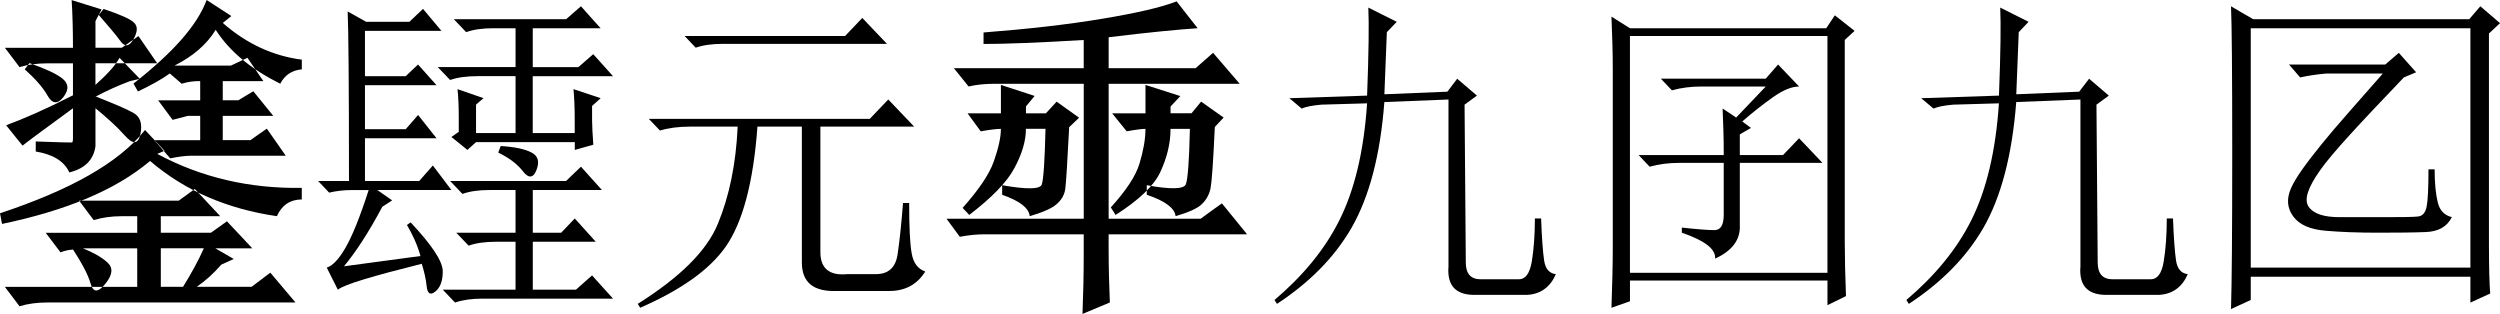
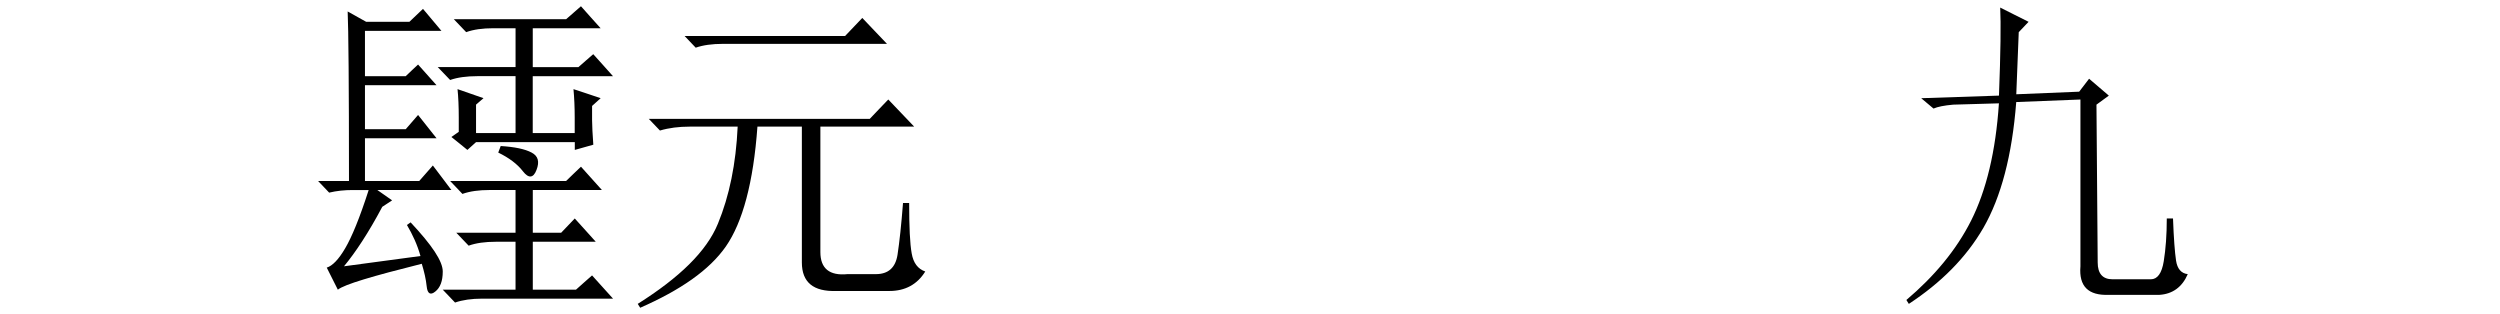
<svg xmlns="http://www.w3.org/2000/svg" xml:space="preserve" width="121.863mm" height="15.302mm" style="shape-rendering:geometricPrecision; text-rendering:geometricPrecision; image-rendering:optimizeQuality; fill-rule:evenodd; clip-rule:evenodd" viewBox="0 0 91.546 11.495">
  <defs>
    <style type="text/css">
   
    .fil0 {fill:black}
   
  </style>
  </defs>
  <g id="图层_x0020_1">
    <g id="_79877040">
-       <path id="_80355928" class="fil0" d="M8.104 9.689c-0.286,0.331 -0.591,0.602 -0.901,0.814 0.671,0 1.338,0 2.009,0 0.228,-0.175 0.458,-0.345 0.686,-0.519 0.305,0.366 0.618,0.723 0.922,1.092 -3.027,0 -6.053,0 -9.08,0 -0.375,0 -0.721,0.045 -1.026,0.138 -0.177,-0.239 -0.359,-0.472 -0.536,-0.71 1.615,0 3.23,0 4.847,0 0,-0.469 0,-0.938 0,-1.41 -0.596,0 -1.193,0 -1.789,0 -0.066,0 -0.13,0 -0.196,0 0.363,0.148 0.665,0.31 0.888,0.512 0.223,0.199 0.199,0.453 -0.069,0.784 -0.268,0.334 -0.451,0.326 -0.543,-0.011 -0.095,-0.337 -0.334,-0.771 -0.692,-1.322 0.016,0.029 0.032,0.058 0.048,0.085 -0.122,0 -0.273,0.029 -0.457,0.098 -0.178,-0.241 -0.363,-0.474 -0.542,-0.716 1.118,0 2.234,0 3.352,0 0,-0.201 0,-0.405 0,-0.607 -0.188,0 -0.379,0 -0.567,0 -0.374,0 -0.721,0.048 -1.026,0.143 -0.178,-0.239 -0.36,-0.472 -0.535,-0.713 1.214,0 2.433,0 3.649,0 0.196,-0.143 0.395,-0.284 0.588,-0.427 0.307,0.337 0.623,0.663 0.93,0.996 -0.726,0 -1.45,0 -2.176,0 0,0.201 0,0.405 0,0.607 0.612,0 1.222,0 1.834,0 0.196,-0.143 0.395,-0.278 0.588,-0.419 0.307,0.331 0.623,0.657 0.928,0.989 -0.451,0 -0.901,0 -1.354,0 0.225,0.133 0.451,0.26 0.676,0.39 -0.151,0.072 -0.305,0.135 -0.456,0.207zm-1.113 -3.986c-0.167,0 -0.421,0.027 -0.758,0.095 -0.191,-0.225 -0.39,-0.443 -0.58,-0.665 0.559,0 1.118,0 1.678,0 0,-0.297 0,-0.594 0,-0.89 -0.151,0 -0.302,0 -0.453,0 -0.185,0.05 -0.371,0.095 -0.557,0.146 -0.172,-0.241 -0.355,-0.474 -0.53,-0.716 0.514,0 1.026,0 1.54,0 0,-0.236 0,-0.469 0,-0.702 -0.021,0 -0.045,0 -0.069,0 -0.196,0 -0.397,0.029 -0.609,0.095 -0.146,-0.127 -0.292,-0.252 -0.435,-0.376 -0.292,0.212 -0.681,0.427 -1.166,0.66 -0.053,-0.098 -0.111,-0.191 -0.164,-0.289 1.418,-1.113 2.329,-2.117 2.679,-3.061 0.302,0.199 0.607,0.39 0.906,0.588 -0.103,0.085 -0.212,0.167 -0.315,0.252 0.88,0.771 1.85,1.211 2.894,1.344 0,0.119 0,0.236 0,0.355 -0.363,0.034 -0.625,0.209 -0.79,0.527 -1.052,-0.525 -1.847,-1.171 -2.364,-1.974 -0.331,0.543 -0.84,0.973 -1.505,1.309 0.686,0 1.375,0 2.064,0 0.199,-0.095 0.403,-0.188 0.604,-0.284 0.191,0.286 0.392,0.567 0.583,0.853 -0.496,0 -0.991,0 -1.487,0 0,0.233 0,0.466 0,0.702 0.188,0 0.379,0 0.57,0 0.183,-0.111 0.366,-0.22 0.549,-0.331 0.241,0.302 0.49,0.599 0.731,0.901 -0.617,0 -1.232,0 -1.85,0 0,0.297 0,0.594 0,0.89 0.337,0 0.676,0 1.015,0 0.196,-0.143 0.4,-0.281 0.599,-0.421 0.228,0.331 0.464,0.657 0.692,0.991 -1.158,0 -2.316,0 -3.472,0zm-3.27 -5.361c-0.074,0.143 -0.154,0.286 -0.225,0.432 0,0.323 0,0.647 0,0.973 0.323,0 0.647,0 0.967,0 0.201,-0.143 0.406,-0.284 0.607,-0.427 0.225,0.334 0.461,0.663 0.686,0.996 -0.753,0 -1.508,0 -2.261,0 0,0.265 0,0.527 0,0.792 0.427,-0.382 0.729,-0.708 0.882,-0.991 0.246,0.26 0.498,0.509 0.745,0.769 -0.122,0.029 -0.244,0.056 -0.363,0.085 -0.411,0.154 -0.832,0.339 -1.264,0.57 0,-0.003 0,-0.008 0,-0.013 0.678,0.27 1.15,0.466 1.397,0.61 0.246,0.138 0.326,0.395 0.252,0.766 -0.08,0.379 -0.273,0.4 -0.575,0.056 -0.302,-0.339 -0.668,-0.663 -1.073,-0.996 0,0.464 0,0.928 0,1.391 -0.069,0.498 -0.387,0.819 -0.957,0.959 -0.188,-0.413 -0.601,-0.663 -1.23,-0.766 0,-0.122 0,-0.244 0,-0.368 0.848,0.032 1.291,0.042 1.323,0.037 0.027,-0.005 0.04,-0.053 0.04,-0.151 0,-0.368 0,-0.734 0,-1.102 -0.745,0.554 -1.372,0.996 -1.847,1.368 -0.197,-0.249 -0.402,-0.493 -0.6,-0.745 0.627,-0.231 1.447,-0.586 2.447,-1.097 0,-0.392 0,-0.779 0,-1.171 -0.311,0 -0.62,0 -0.931,0 -0.375,0 -0.721,0.045 -1.026,0.138 -0.177,-0.239 -0.359,-0.469 -0.536,-0.708 0.831,0 1.661,0 2.493,0 0,-0.702 -0.019,-1.285 -0.048,-1.746 0.366,0.117 0.731,0.225 1.097,0.342zm2.035 5.292c1.625,0.874 3.397,1.275 5.295,1.246 0,0.14 0,0.284 0,0.424 -0.421,0 -0.729,0.204 -0.912,0.612 -1.797,-0.262 -3.355,-0.917 -4.643,-2.022 -1.275,1.076 -3.1,1.821 -5.422,2.306 -0.024,-0.13 -0.05,-0.26 -0.074,-0.39 2.563,-0.851 4.349,-1.842 5.311,-3.05 0.236,0.257 0.48,0.506 0.716,0.761 -0.087,0.04 -0.18,0.077 -0.27,0.114zm0.133 3.458c0,0.472 0,0.941 0,1.41 0.27,0 0.543,0 0.814,0 0.302,-0.488 0.562,-0.957 0.761,-1.41 -0.525,0 -1.049,0 -1.574,0zm-4.811 -6.782c0.57,0.201 0.977,0.382 1.212,0.57 0.228,0.188 0.239,0.405 0.029,0.678 -0.211,0.27 -0.412,0.246 -0.583,-0.066 -0.175,-0.307 -0.459,-0.62 -0.83,-0.954 0.057,-0.077 0.116,-0.154 0.173,-0.228zm2.717 -1.982c0.604,0.204 0.983,0.366 1.118,0.506 0.138,0.138 0.125,0.334 -0.026,0.604 -0.156,0.273 -0.321,0.291 -0.485,0.056 -0.167,-0.236 -0.44,-0.543 -0.787,-0.949 0.061,-0.072 0.122,-0.143 0.18,-0.217z" />
-       <path id="_79564936" class="fil0" d="M43.857 1.033c-0.67,0.045 -1.754,0.146 -3.26,0.331 0,0.379 0,0.755 0,1.134 1.06,0 2.123,0 3.183,0 0.212,-0.191 0.429,-0.374 0.641,-0.564 0.321,0.382 0.655,0.753 0.975,1.134 -1.601,0 -3.199,0 -4.799,0 0,1.646 0,3.294 0,4.942 1.121,0 2.245,0 3.368,0 0.257,-0.193 0.522,-0.376 0.779,-0.564 0.305,0.379 0.618,0.753 0.922,1.134 -1.688,0 -3.379,0 -5.07,0 0,0.164 0,0.326 0,0.49 0,0.716 0.019,1.381 0.045,2.006 -0.334,0.14 -0.668,0.278 -1.002,0.419 0.027,-0.678 0.045,-1.41 0.045,-2.189 0,-0.244 0,-0.485 0,-0.726 -1.214,0 -2.428,0 -3.641,0 -0.257,0 -0.559,0.027 -0.898,0.09 -0.159,-0.223 -0.326,-0.44 -0.485,-0.66 1.675,0 3.35,0 5.025,0 0,-1.648 0,-3.297 0,-4.942 -1.095,0 -2.189,0 -3.284,0 -0.315,0 -0.628,0.029 -0.933,0.098 -0.178,-0.225 -0.36,-0.445 -0.538,-0.668 1.587,0 3.17,0 4.754,0 0,-0.345 0,-0.689 0,-1.034 -1.667,0.101 -2.891,0.146 -3.668,0.146 0,-0.14 0,-0.281 0,-0.421 1.632,-0.127 3.069,-0.289 4.32,-0.498 1.251,-0.207 2.171,-0.416 2.751,-0.641 0.254,0.331 0.514,0.655 0.769,0.983zm-0.994 3.686c0,0.535 -0.13,1.055 -0.374,1.58 -0.244,0.522 -0.8,1.036 -1.638,1.572 -0.058,-0.093 -0.117,-0.183 -0.175,-0.276 0.549,-0.607 0.909,-1.134 1.052,-1.609 0.14,-0.469 0.217,-0.888 0.217,-1.267 -0.127,0 -0.358,0.029 -0.686,0.09 -0.175,-0.22 -0.36,-0.437 -0.535,-0.66 0.405,0 0.814,0 1.222,0 0,-0.347 0,-0.694 0,-1.039 0.424,0.138 0.851,0.27 1.275,0.408 -0.117,0.13 -0.239,0.254 -0.358,0.384 0,0.082 0,0.164 0,0.246 0.257,0 0.511,0 0.768,0 0.114,-0.143 0.236,-0.284 0.352,-0.427 0.27,0.196 0.551,0.387 0.824,0.583 -0.106,0.117 -0.217,0.231 -0.323,0.347 -0.056,1.267 -0.111,2.011 -0.156,2.245 -0.05,0.236 -0.156,0.424 -0.323,0.583 -0.164,0.159 -0.49,0.297 -0.957,0.437 -0.034,-0.3 -0.387,-0.559 -1.055,-0.784 0,-0.117 0,-0.233 0,-0.35 0.874,0.159 1.354,0.146 1.428,-0.029 0.074,-0.175 0.125,-0.853 0.151,-2.035 -0.236,0 -0.472,0 -0.71,0zm-5.295 0c0,0.437 -0.143,0.917 -0.421,1.434 -0.278,0.525 -0.835,1.087 -1.654,1.717 -0.079,-0.085 -0.164,-0.17 -0.244,-0.257 0.578,-0.649 0.967,-1.211 1.142,-1.699 0.17,-0.488 0.26,-0.883 0.26,-1.195 -0.156,0 -0.398,0.029 -0.739,0.09 -0.159,-0.22 -0.323,-0.437 -0.482,-0.66 0.405,0 0.814,0 1.222,0 0,-0.347 0,-0.694 0,-1.039 0.411,0.135 0.824,0.265 1.235,0.403 -0.103,0.127 -0.212,0.254 -0.318,0.384 0,0.082 0,0.167 0,0.252 0.246,0 0.488,0 0.731,0 0.13,-0.143 0.265,-0.284 0.392,-0.427 0.273,0.199 0.551,0.39 0.822,0.588 -0.119,0.117 -0.244,0.231 -0.363,0.347 -0.064,1.261 -0.111,2.006 -0.14,2.239 -0.027,0.236 -0.138,0.424 -0.323,0.583 -0.183,0.159 -0.512,0.297 -0.981,0.437 -0.032,-0.305 -0.371,-0.559 -1.01,-0.784 0,-0.117 0,-0.233 0,-0.35 0.906,0.159 1.386,0.151 1.45,-0.024 0.064,-0.175 0.109,-0.851 0.138,-2.041 -0.239,0 -0.477,0 -0.716,0z" />
      <path id="_79876608" class="fil0" d="M15.397 9.375c-0.114,-0.411 -0.289,-0.787 -0.496,-1.137 0.045,-0.032 0.09,-0.064 0.135,-0.095 0.777,0.829 1.177,1.42 1.177,1.799 0,0.35 -0.093,0.591 -0.273,0.734 -0.178,0.146 -0.289,0.077 -0.315,-0.188 -0.027,-0.268 -0.093,-0.543 -0.18,-0.829 -1.805,0.453 -2.833,0.755 -3.074,0.949 -0.133,-0.27 -0.273,-0.538 -0.406,-0.808 0.207,-0.064 0.437,-0.299 0.676,-0.71 0.241,-0.408 0.533,-1.116 0.859,-2.131 -0.193,0 -0.392,0 -0.586,0 -0.299,0 -0.588,0.029 -0.861,0.095 -0.133,-0.143 -0.27,-0.284 -0.406,-0.427 0.376,0 0.755,0 1.132,0 0,-3.506 -0.019,-5.573 -0.048,-6.207 0.225,0.127 0.453,0.252 0.678,0.379 0.527,0 1.055,0 1.582,0 0.164,-0.159 0.334,-0.313 0.498,-0.474 0.223,0.27 0.453,0.535 0.676,0.806 -0.933,0 -1.866,0 -2.801,0 0,0.554 0,1.105 0,1.659 0.498,0 0.994,0 1.492,0 0.148,-0.146 0.302,-0.284 0.453,-0.427 0.223,0.254 0.453,0.504 0.676,0.758 -0.875,0 -1.746,0 -2.621,0 0,0.538 0,1.073 0,1.611 0.498,0 0.994,0 1.492,0 0.148,-0.175 0.302,-0.347 0.453,-0.522 0.223,0.286 0.453,0.567 0.676,0.853 -0.875,0 -1.746,0 -2.621,0 0,0.522 0,1.041 0,1.564 0.663,0 1.325,0 1.988,0 0.167,-0.191 0.334,-0.376 0.498,-0.567 0.223,0.3 0.456,0.596 0.678,0.898 -0.904,0 -1.807,0 -2.711,0 0.178,0.127 0.363,0.252 0.541,0.379 -0.119,0.08 -0.241,0.156 -0.36,0.236 -0.506,0.954 -0.983,1.672 -1.402,2.178 0.933,-0.127 1.868,-0.249 2.801,-0.376zm6.599 -5.78c-0.103,0.095 -0.212,0.188 -0.315,0.284 0,0.175 0,0.347 0,0.522 0,0.217 0.019,0.519 0.045,0.898 -0.225,0.064 -0.453,0.127 -0.678,0.191 0,-0.095 0,-0.191 0,-0.286 -1.203,0 -2.409,0 -3.615,0 -0.106,0.098 -0.212,0.188 -0.318,0.286 -0.193,-0.162 -0.392,-0.315 -0.586,-0.474 0.09,-0.064 0.18,-0.127 0.27,-0.188 0,-0.175 0,-0.35 0,-0.522 0,-0.408 -0.016,-0.758 -0.045,-1.042 0.318,0.111 0.633,0.217 0.951,0.331 -0.093,0.079 -0.183,0.156 -0.273,0.236 0,0.347 0,0.694 0,1.041 0.482,0 0.965,0 1.447,0 0,-0.694 0,-1.389 0,-2.083 -0.469,0 -0.935,0 -1.402,0 -0.39,0 -0.723,0.045 -0.994,0.14 -0.148,-0.159 -0.302,-0.313 -0.453,-0.472 0.949,0 1.9,0 2.849,0 0,-0.474 0,-0.949 0,-1.423 -0.273,0 -0.543,0 -0.814,0 -0.392,0 -0.723,0.045 -0.994,0.143 -0.151,-0.159 -0.305,-0.315 -0.453,-0.474 1.37,0 2.74,0 4.113,0 0.178,-0.159 0.363,-0.313 0.543,-0.474 0.236,0.273 0.482,0.535 0.721,0.806 -0.827,0 -1.656,0 -2.486,0 0,0.474 0,0.949 0,1.423 0.559,0 1.116,0 1.672,0 0.18,-0.162 0.363,-0.315 0.543,-0.474 0.239,0.27 0.485,0.533 0.723,0.806 -0.98,0 -1.958,0 -2.939,0 0,0.694 0,1.389 0,2.083 0.512,0 1.026,0 1.537,0 0,-0.188 0,-0.379 0,-0.567 0,-0.379 -0.016,-0.729 -0.045,-1.042 0.331,0.111 0.665,0.217 0.994,0.331zm-0.721 2.51c0.252,0.286 0.514,0.567 0.766,0.853 -0.843,0 -1.686,0 -2.531,0 0,0.519 0,1.041 0,1.564 0.347,0 0.694,0 1.039,0 0.167,-0.175 0.334,-0.345 0.498,-0.522 0.254,0.286 0.517,0.567 0.769,0.853 -0.769,0 -1.537,0 -2.306,0 0,0.583 0,1.169 0,1.754 0.527,0 1.055,0 1.582,0 0.193,-0.178 0.395,-0.347 0.588,-0.522 0.254,0.286 0.514,0.565 0.768,0.851 -1.598,0 -3.193,0 -4.791,0 -0.39,0 -0.723,0.048 -0.994,0.143 -0.148,-0.159 -0.302,-0.313 -0.451,-0.472 0.888,0 1.776,0 2.666,0 0,-0.586 0,-1.171 0,-1.754 -0.241,0 -0.482,0 -0.723,0 -0.39,0 -0.723,0.045 -0.994,0.143 -0.151,-0.159 -0.302,-0.315 -0.453,-0.474 0.723,0 1.447,0 2.17,0 0,-0.522 0,-1.044 0,-1.564 -0.318,0 -0.633,0 -0.949,0 -0.392,0 -0.723,0.045 -0.996,0.143 -0.148,-0.162 -0.302,-0.315 -0.451,-0.474 1.415,0 2.833,0 4.248,0 0.178,-0.178 0.363,-0.347 0.543,-0.522zm-2.939 -0.758c0.514,0.032 0.888,0.111 1.129,0.239 0.241,0.125 0.299,0.334 0.18,0.639 -0.114,0.302 -0.289,0.315 -0.496,0.048 -0.207,-0.27 -0.514,-0.496 -0.904,-0.686 0.029,-0.08 0.061,-0.159 0.09,-0.239z" />
      <path id="_79876536" class="fil0" d="M23.758 4.353c2.698,0 5.393,0 8.091,0 0.223,-0.239 0.453,-0.472 0.678,-0.71 0.313,0.334 0.636,0.66 0.949,0.994 -1.145,0 -2.29,0 -3.435,0 0,1.532 0,3.064 0,4.595 0,0.599 0.334,0.872 0.994,0.806 0.347,0 0.692,0 1.039,0 0.453,0 0.718,-0.236 0.792,-0.71 0.072,-0.474 0.14,-1.108 0.201,-1.895 0.077,0 0.151,0 0.225,0 0,0.883 0.029,1.497 0.093,1.847 0.061,0.35 0.225,0.567 0.496,0.662 -0.294,0.477 -0.739,0.713 -1.309,0.713 -0.649,0 -1.296,0 -1.945,0 -0.84,0.029 -1.264,-0.315 -1.264,-1.044 0,-1.659 0,-3.318 0,-4.974 -0.543,0 -1.084,0 -1.627,0 -0.148,2.057 -0.546,3.506 -1.153,4.383 -0.607,0.874 -1.67,1.603 -3.14,2.25 -0.029,-0.048 -0.061,-0.095 -0.09,-0.143 1.526,-0.962 2.52,-1.921 2.936,-2.936 0.419,-1.015 0.662,-2.197 0.723,-3.554 -0.588,0 -1.174,0 -1.762,0 -0.39,0 -0.753,0.045 -1.084,0.143 -0.135,-0.143 -0.273,-0.284 -0.408,-0.427zm1.312 -3.034c1.958,0 3.917,0 5.875,0 0.207,-0.223 0.424,-0.44 0.631,-0.662 0.299,0.321 0.607,0.631 0.904,0.949 -2.003,0 -4.004,0 -6.008,0 -0.392,0 -0.726,0.045 -0.996,0.14 -0.133,-0.143 -0.27,-0.281 -0.406,-0.427z" />
-       <path id="_79566160" class="fil0" d="M50.061 3.5c0.061,-1.582 0.072,-2.653 0.045,-3.223 0.345,0.178 0.694,0.345 1.041,0.522 -0.122,0.127 -0.244,0.252 -0.363,0.379 -0.029,0.758 -0.061,1.516 -0.09,2.274 0.769,-0.032 1.537,-0.064 2.306,-0.095 0.117,-0.159 0.241,-0.315 0.36,-0.474 0.239,0.209 0.485,0.411 0.723,0.618 -0.151,0.111 -0.302,0.22 -0.453,0.331 0.016,1.927 0.032,3.853 0.045,5.78 0,0.408 0.18,0.615 0.543,0.615 0.466,0 0.933,0 1.402,0 0.241,0 0.4,-0.217 0.474,-0.662 0.072,-0.445 0.111,-0.965 0.111,-1.564 0.077,0 0.151,0 0.228,0 0.026,0.729 0.066,1.238 0.111,1.54 0.045,0.302 0.186,0.469 0.429,0.498 -0.204,0.474 -0.559,0.729 -1.039,0.758 -0.617,0 -1.235,0 -1.852,0 -0.753,0.029 -1.1,-0.313 -1.041,-1.044 0,-2.035 0,-4.073 0,-6.109 -0.782,0.032 -1.566,0.061 -2.348,0.093 -0.148,1.961 -0.559,3.482 -1.198,4.598 -0.639,1.11 -1.566,2.025 -2.735,2.793 -0.029,-0.048 -0.061,-0.093 -0.09,-0.143 1.015,-0.861 1.823,-1.818 2.372,-2.913 0.551,-1.094 0.901,-2.518 1.018,-4.288 -0.557,0.016 -1.116,0.032 -1.672,0.048 -0.334,0.029 -0.572,0.077 -0.723,0.143 -0.148,-0.127 -0.302,-0.252 -0.451,-0.379 0.949,-0.034 1.897,-0.064 2.846,-0.095z" />
-       <path id="_79566088" class="fil0" d="M63.121 5.678c0,-0.567 -0.016,-1.137 -0.042,-1.704 0.164,0.111 0.331,0.22 0.496,0.331 0.358,-0.382 0.726,-0.755 1.084,-1.137 -0.782,0 -1.566,0 -2.351,0 -0.39,0 -0.75,0.045 -1.084,0.14 -0.135,-0.143 -0.273,-0.281 -0.406,-0.427 1.28,0 2.56,0 3.84,0 0.148,-0.172 0.305,-0.345 0.453,-0.519 0.252,0.27 0.514,0.535 0.769,0.806 -0.273,0 -0.596,0.133 -0.973,0.403 -0.376,0.27 -0.747,0.557 -1.108,0.877 0.106,0.079 0.212,0.154 0.318,0.236 -0.135,0.08 -0.273,0.156 -0.408,0.236 0,0.254 0,0.506 0,0.758 0.527,0 1.055,0 1.582,0 0.193,-0.207 0.392,-0.408 0.588,-0.615 0.281,0.302 0.575,0.596 0.856,0.901 -1.007,0 -2.017,0 -3.026,0 0,0.758 0,1.513 0,2.274 0.029,0.538 -0.273,0.941 -0.904,1.232 0.027,-0.352 -0.379,-0.66 -1.219,-0.949 0,-0.064 0,-0.127 0,-0.188 0.57,0.064 0.97,0.093 1.195,0.093 0.228,0 0.339,-0.188 0.339,-0.567 0,-0.633 0,-1.264 0,-1.895 -0.541,0 -1.084,0 -1.625,0 -0.392,0 -0.753,0.045 -1.087,0.14 -0.135,-0.143 -0.273,-0.281 -0.405,-0.427 1.039,0 2.078,0 3.116,0zm4.431 3.175c0,0.57 0.016,1.232 0.045,1.99 -0.225,0.111 -0.453,0.22 -0.678,0.331 0,-0.3 0,-0.599 0,-0.901 -2.412,0 -4.821,0 -7.232,0 0,0.254 0,0.506 0,0.758 -0.225,0.082 -0.451,0.159 -0.678,0.239 0.029,-0.824 0.048,-1.548 0.048,-2.181 0,-2.194 0,-4.389 0,-6.586 0,-0.567 -0.019,-1.201 -0.048,-1.895 0.225,0.146 0.456,0.284 0.678,0.427 2.396,0 4.792,0 7.187,0 0.103,-0.159 0.212,-0.315 0.315,-0.474 0.239,0.193 0.485,0.379 0.723,0.57 -0.119,0.111 -0.241,0.22 -0.36,0.331 0,2.465 0,4.927 0,7.391zm-7.866 -7.534c0,2.891 0,5.783 0,8.671 2.412,0 4.821,0 7.232,0 0,-2.889 0,-5.78 0,-8.671 -2.412,0 -4.821,0 -7.232,0z" />
      <path id="_79566016" class="fil0" d="M73.199 3.5c0.061,-1.582 0.074,-2.653 0.045,-3.223 0.345,0.178 0.694,0.345 1.039,0.522 -0.117,0.127 -0.241,0.252 -0.36,0.379 -0.029,0.758 -0.061,1.516 -0.09,2.274 0.769,-0.032 1.537,-0.064 2.303,-0.095 0.122,-0.159 0.244,-0.315 0.363,-0.474 0.239,0.209 0.482,0.411 0.723,0.618 -0.148,0.111 -0.302,0.22 -0.453,0.331 0.016,1.927 0.032,3.853 0.045,5.78 0,0.408 0.183,0.615 0.543,0.615 0.466,0 0.933,0 1.402,0 0.241,0 0.403,-0.217 0.474,-0.662 0.072,-0.445 0.111,-0.965 0.111,-1.564 0.077,0 0.151,0 0.228,0 0.027,0.729 0.066,1.238 0.111,1.54 0.045,0.302 0.188,0.469 0.429,0.498 -0.204,0.474 -0.559,0.729 -1.039,0.758 -0.618,0 -1.235,0 -1.852,0 -0.753,0.029 -1.1,-0.313 -1.039,-1.044 0,-2.035 0,-4.073 0,-6.109 -0.784,0.032 -1.566,0.061 -2.351,0.093 -0.151,1.961 -0.559,3.482 -1.198,4.598 -0.641,1.11 -1.566,2.025 -2.735,2.793 -0.029,-0.048 -0.061,-0.093 -0.09,-0.143 1.015,-0.861 1.823,-1.818 2.374,-2.913 0.549,-1.094 0.898,-2.518 1.015,-4.288 -0.557,0.016 -1.113,0.032 -1.672,0.048 -0.334,0.029 -0.57,0.077 -0.723,0.143 -0.148,-0.127 -0.302,-0.252 -0.451,-0.379 0.949,-0.034 1.897,-0.064 2.846,-0.095z" />
-       <path id="_79565944" class="fil0" d="M90.462 11.079c0,-0.315 0,-0.631 0,-0.946 -2.679,0 -5.361,0 -8.043,0 0,0.284 0,0.567 0,0.851 -0.241,0.114 -0.482,0.22 -0.723,0.334 0.029,-0.92 0.045,-2.825 0.045,-5.732 0,-2.939 -0.016,-4.72 -0.045,-5.356 0.27,0.162 0.543,0.315 0.814,0.474 2.637,0 5.274,0 7.908,0 0.135,-0.159 0.273,-0.313 0.408,-0.474 0.239,0.209 0.482,0.408 0.721,0.618 -0.133,0.127 -0.27,0.252 -0.406,0.379 0,2.557 0,5.115 0,7.675 0,0.851 0.016,1.468 0.045,1.847 -0.241,0.111 -0.482,0.22 -0.723,0.331zm0 -1.28c0,-2.92 0,-5.841 0,-8.764 -2.679,0 -5.361,0 -8.043,0 0,2.923 0,5.843 0,8.764 2.682,0 5.364,0 8.043,0zm-2.621 -7.863c0.209,0.239 0.424,0.472 0.633,0.71 -0.151,0.064 -0.302,0.125 -0.451,0.191 -1.582,1.656 -2.629,2.772 -3.074,3.411 -0.448,0.639 -0.586,1.068 -0.408,1.325 0.18,0.257 0.559,0.379 1.132,0.379 0.572,0 1.145,0 1.717,0 0.604,0 0.989,-0.005 1.15,-0.024 0.167,-0.016 0.273,-0.135 0.318,-0.355 0.045,-0.217 0.069,-0.681 0.069,-1.373 0.074,0 0.151,0 0.225,0 0,0.504 0.04,0.906 0.114,1.208 0.072,0.302 0.246,0.477 0.517,0.543 -0.175,0.352 -0.496,0.527 -0.946,0.546 -0.453,0.019 -1.041,0.024 -1.765,0.024 -0.723,0 -1.359,-0.024 -1.919,-0.072 -0.559,-0.048 -0.954,-0.217 -1.177,-0.522 -0.223,-0.302 -0.252,-0.639 -0.09,-1.018 0.162,-0.382 0.551,-0.917 1.132,-1.635 0.58,-0.716 1.344,-1.558 2.237,-2.581 -0.694,0 -1.386,0 -2.08,0 -0.334,0.029 -0.649,0.077 -0.949,0.143 -0.133,-0.162 -0.273,-0.315 -0.408,-0.474 1.177,0 2.353,0 3.527,0 0.164,-0.143 0.331,-0.284 0.496,-0.427z" />
    </g>
  </g>
</svg>